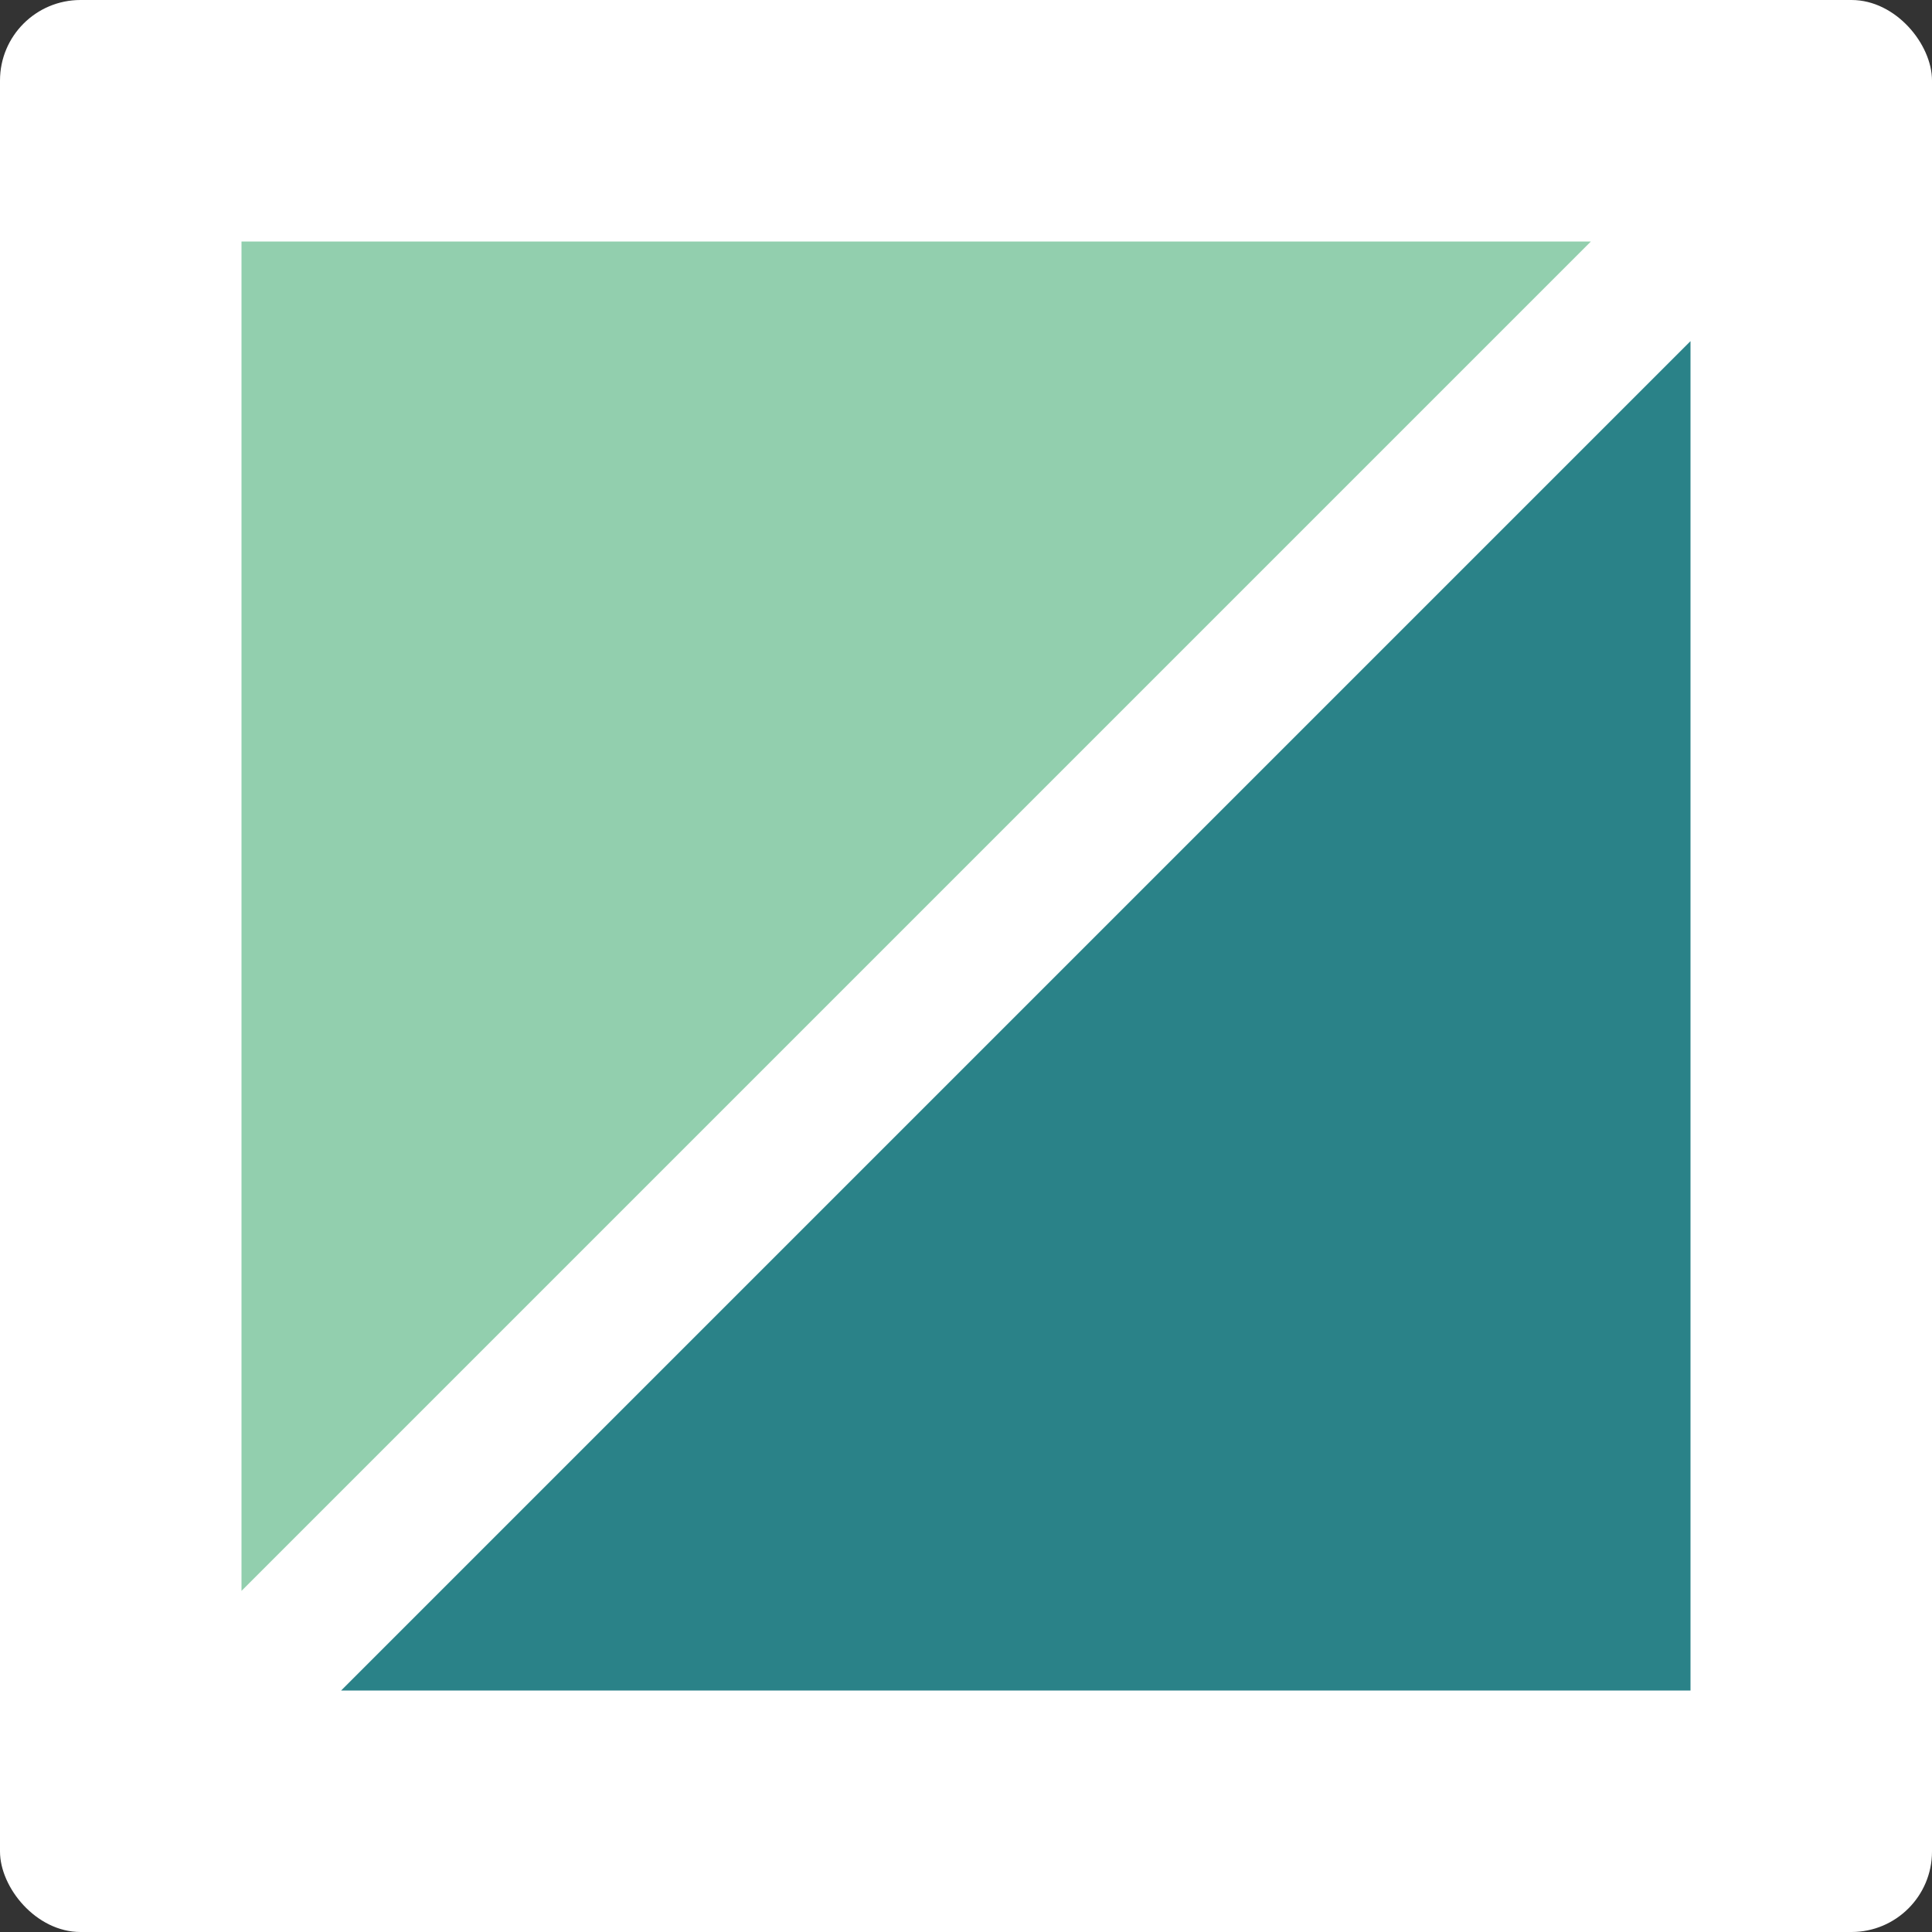
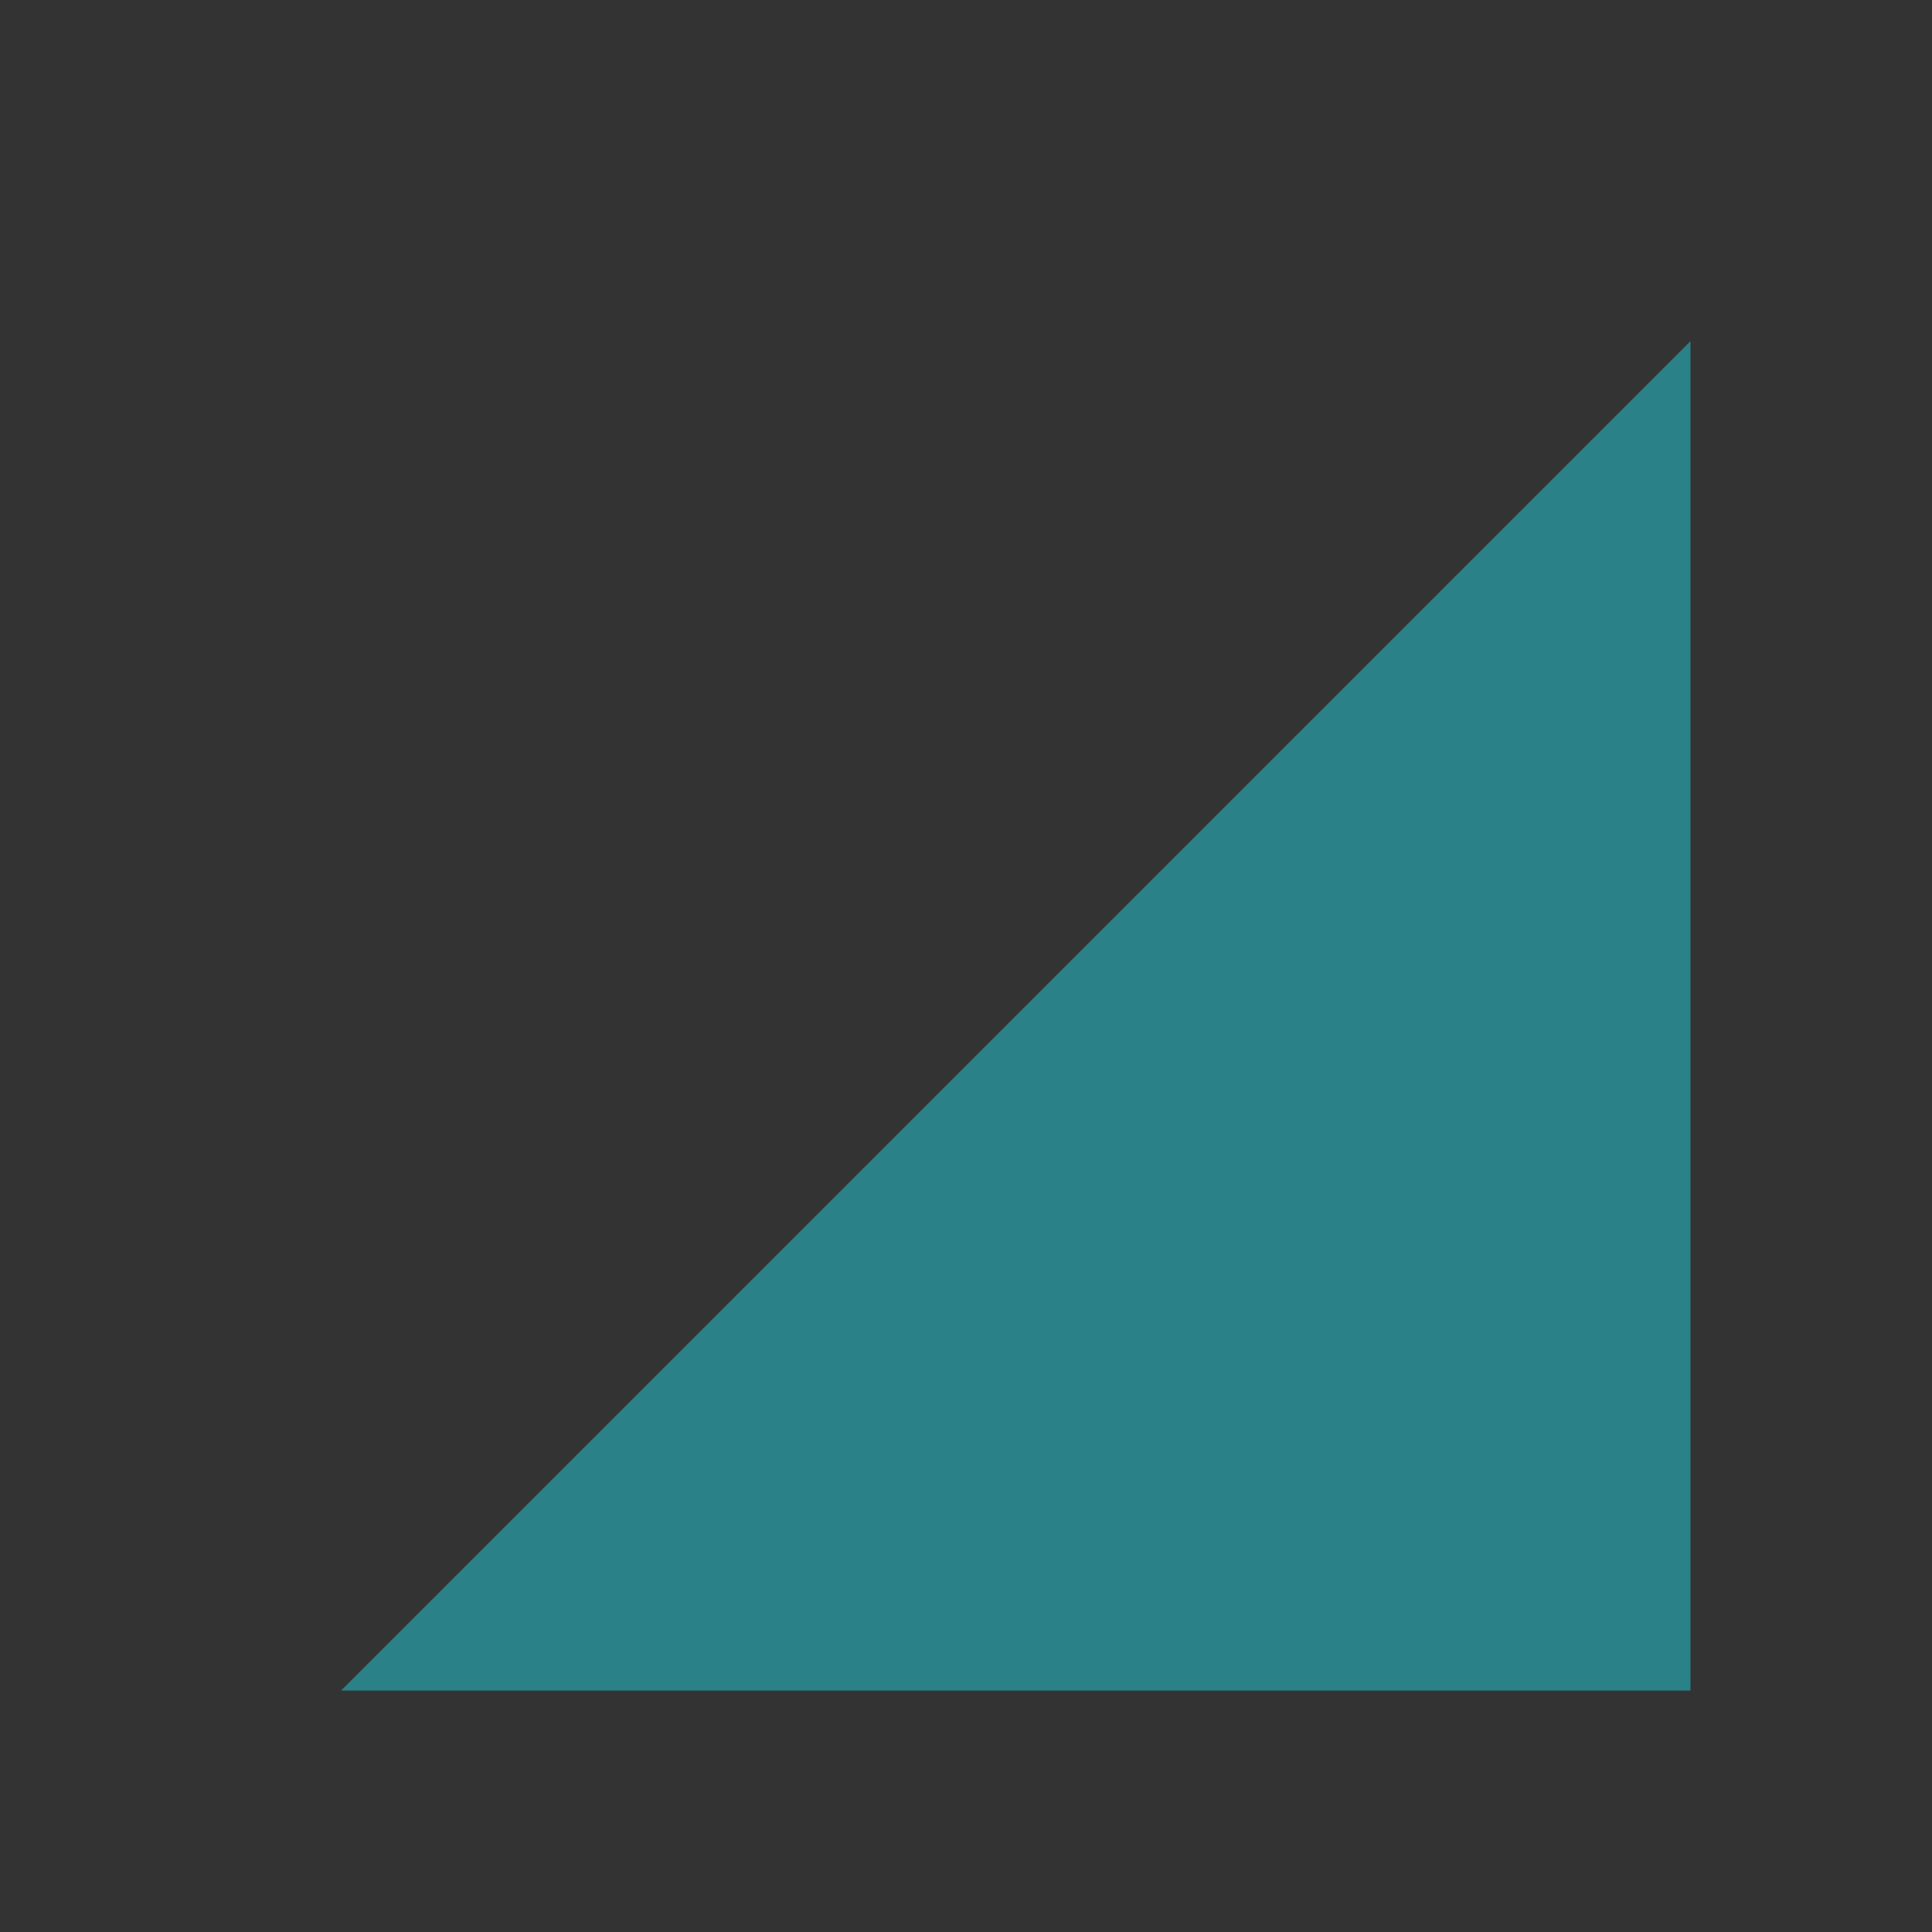
<svg xmlns="http://www.w3.org/2000/svg" width="96" height="96" viewBox="0 0 96 96" fill="none">
  <rect x="0" y="0" width="96" height="96" fill="#333333" stroke="none" />
-   <rect width="96" height="96" rx="4" fill="white" />
-   <path fill-rule="evenodd" clip-rule="evenodd" d="M12 12V79.05L79.05 12H12Z" fill="#92CFAE" />
  <path fill-rule="evenodd" clip-rule="evenodd" d="M16.95 84.001H84V16.951L16.95 84.001Z" fill="#2A8288" />
</svg>